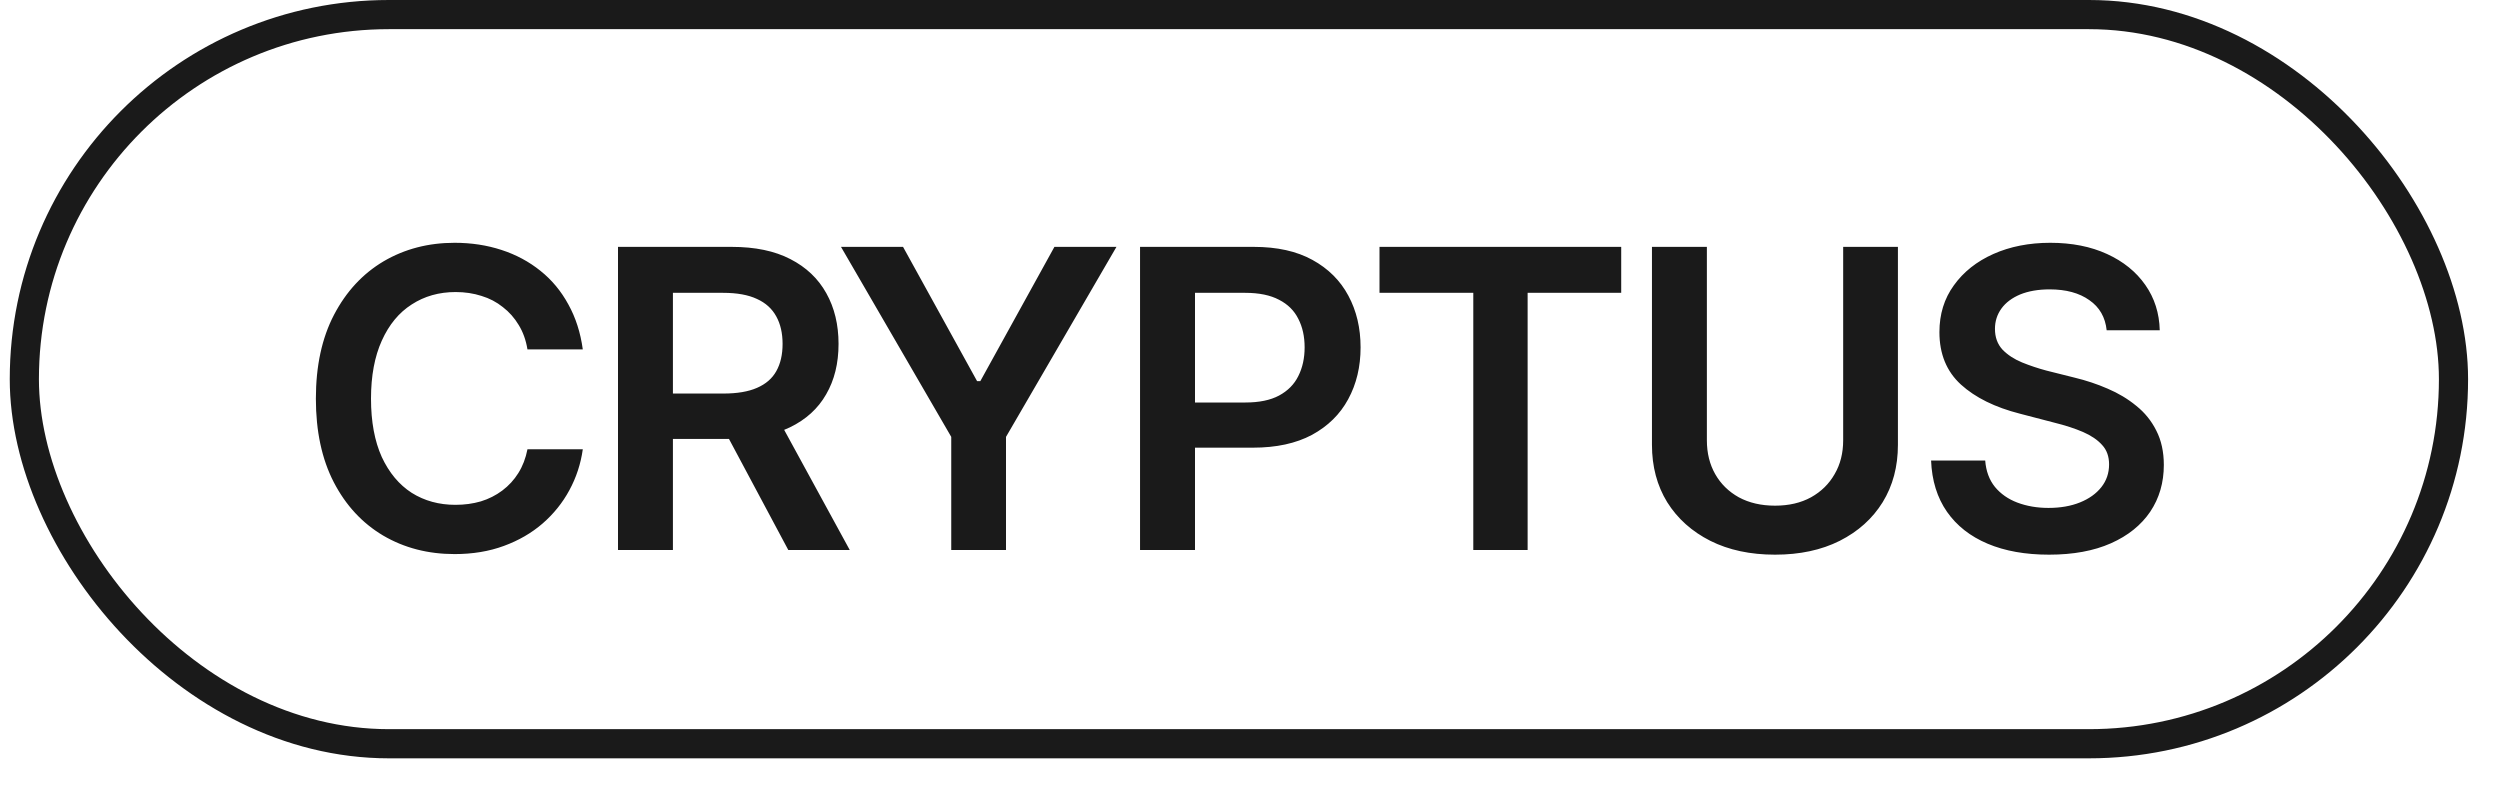
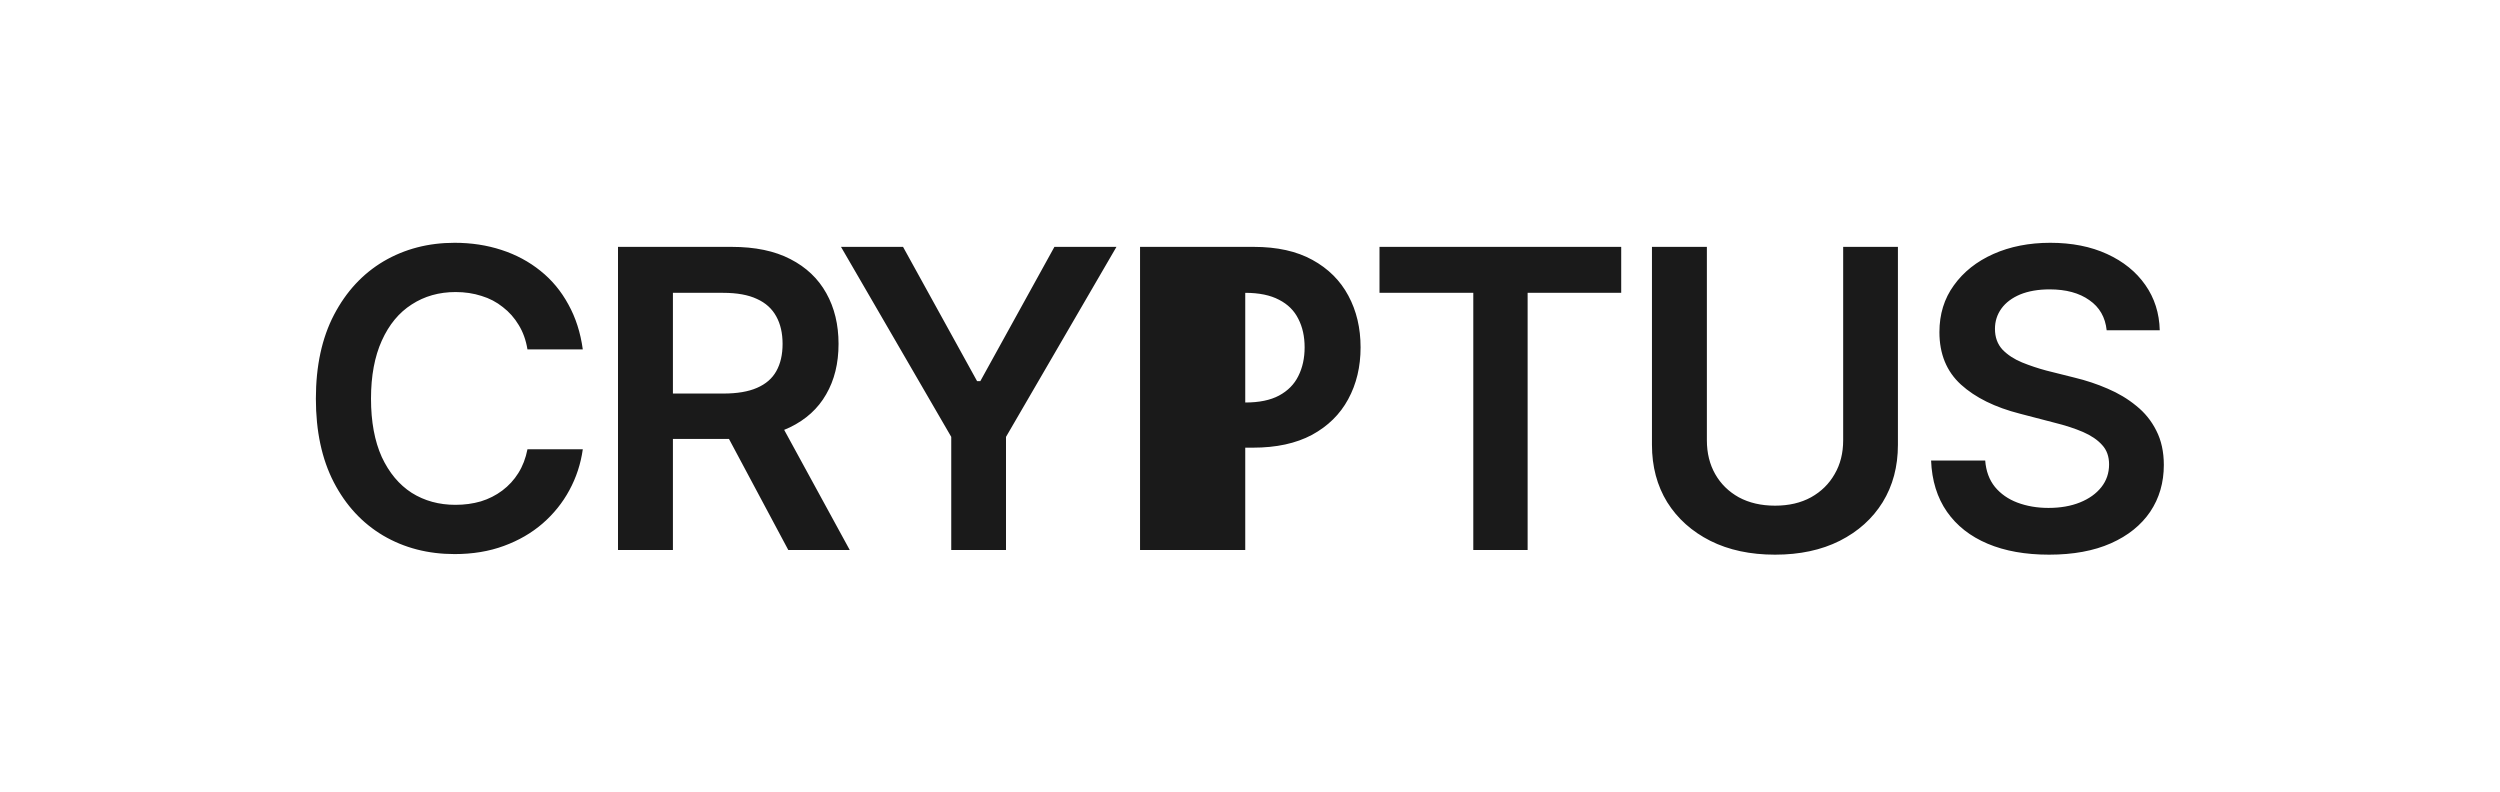
<svg xmlns="http://www.w3.org/2000/svg" width="60" height="19" viewBox="0 0 60 19" fill="none">
-   <rect x="0.584" y="0.35" width="58.3" height="17.5" rx="8.75" stroke="#1A1A1A" stroke-width="0.7" />
-   <path d="M10.911 13.298C10.273 13.298 9.702 13.15 9.197 12.854C8.696 12.557 8.3 12.131 8.011 11.574C7.724 11.018 7.581 10.349 7.581 9.567C7.581 8.783 7.726 8.112 8.016 7.556C8.309 6.996 8.706 6.568 9.207 6.271C9.712 5.975 10.28 5.827 10.911 5.827C11.312 5.827 11.686 5.884 12.034 5.998C12.386 6.112 12.698 6.28 12.972 6.501C13.245 6.719 13.468 6.988 13.641 7.307C13.816 7.622 13.932 7.982 13.987 8.386H12.659C12.623 8.164 12.553 7.969 12.449 7.8C12.348 7.631 12.221 7.487 12.068 7.37C11.919 7.25 11.748 7.16 11.556 7.102C11.364 7.04 11.157 7.009 10.935 7.009C10.538 7.009 10.187 7.108 9.881 7.307C9.575 7.502 9.336 7.792 9.163 8.176C8.991 8.557 8.904 9.021 8.904 9.567C8.904 10.121 8.991 10.588 9.163 10.969C9.339 11.346 9.578 11.633 9.881 11.828C10.187 12.02 10.537 12.116 10.931 12.116C11.149 12.116 11.352 12.088 11.541 12.033C11.73 11.975 11.901 11.888 12.054 11.774C12.21 11.657 12.338 11.517 12.44 11.354C12.544 11.188 12.617 10.998 12.659 10.783H13.987C13.938 11.132 13.831 11.459 13.665 11.765C13.502 12.067 13.287 12.334 13.021 12.565C12.757 12.793 12.448 12.972 12.093 13.102C11.738 13.233 11.344 13.298 10.911 13.298ZM14.832 13.2V5.925H17.561C18.121 5.925 18.59 6.022 18.968 6.218C19.349 6.413 19.637 6.687 19.832 7.038C20.027 7.386 20.125 7.792 20.125 8.254C20.125 8.719 20.026 9.123 19.827 9.465C19.632 9.807 19.342 10.07 18.958 10.256C18.574 10.441 18.102 10.534 17.542 10.534H15.604V9.445H17.361C17.69 9.445 17.959 9.4 18.167 9.309C18.379 9.217 18.533 9.084 18.631 8.908C18.732 8.729 18.782 8.511 18.782 8.254C18.782 7.997 18.732 7.777 18.631 7.595C18.53 7.409 18.375 7.269 18.167 7.175C17.959 7.077 17.689 7.028 17.356 7.028H16.15V13.2H14.832ZM18.919 13.2L17.156 9.899H18.592L20.394 13.2H18.919ZM20.184 5.925H21.673L23.45 9.147H23.528L25.306 5.925H26.795L24.144 10.485V13.2H22.83V10.485L20.184 5.925ZM27.361 13.2V5.925H30.091C30.651 5.925 31.119 6.029 31.497 6.237C31.878 6.446 32.166 6.732 32.361 7.097C32.557 7.461 32.654 7.875 32.654 8.337C32.654 8.802 32.555 9.217 32.356 9.582C32.161 9.943 31.871 10.228 31.487 10.437C31.103 10.642 30.631 10.744 30.071 10.744H28.265V9.66H29.891C30.219 9.66 30.488 9.605 30.696 9.494C30.908 9.38 31.062 9.224 31.16 9.025C31.261 8.824 31.311 8.594 31.311 8.337C31.311 8.076 31.261 7.849 31.16 7.653C31.062 7.455 30.908 7.302 30.696 7.194C30.488 7.084 30.218 7.028 29.886 7.028H28.68V13.2H27.361ZM33.108 7.028V5.925H38.909V7.028H36.663V13.2H35.359V7.028H33.108ZM44.236 5.925H45.55V10.676C45.55 11.197 45.428 11.656 45.184 12.053C44.94 12.447 44.596 12.756 44.153 12.98C43.711 13.202 43.193 13.312 42.601 13.312C42.008 13.312 41.491 13.202 41.048 12.98C40.605 12.756 40.26 12.447 40.013 12.053C39.769 11.656 39.647 11.197 39.647 10.676V5.925H40.965V10.568C40.965 10.874 41.032 11.145 41.165 11.379C41.298 11.613 41.487 11.799 41.731 11.935C41.979 12.069 42.269 12.136 42.601 12.136C42.933 12.136 43.221 12.069 43.465 11.935C43.709 11.799 43.898 11.613 44.031 11.379C44.168 11.145 44.236 10.874 44.236 10.568V5.925ZM49.178 13.312C48.611 13.312 48.12 13.225 47.703 13.049C47.286 12.873 46.961 12.617 46.727 12.282C46.492 11.944 46.365 11.534 46.346 11.052H47.645C47.664 11.306 47.742 11.517 47.879 11.687C48.016 11.852 48.195 11.978 48.416 12.062C48.641 12.147 48.89 12.19 49.163 12.19C49.45 12.19 49.702 12.146 49.92 12.058C50.138 11.97 50.309 11.848 50.433 11.691C50.556 11.535 50.618 11.353 50.618 11.145C50.618 10.956 50.563 10.801 50.452 10.681C50.342 10.557 50.188 10.453 49.993 10.368C49.798 10.284 49.568 10.209 49.305 10.144L48.48 9.929C47.88 9.776 47.408 9.543 47.063 9.23C46.718 8.915 46.546 8.495 46.546 7.971C46.546 7.541 46.661 7.167 46.893 6.848C47.124 6.525 47.44 6.275 47.84 6.096C48.243 5.917 48.699 5.827 49.207 5.827C49.725 5.827 50.179 5.917 50.569 6.096C50.96 6.275 51.266 6.522 51.487 6.838C51.709 7.154 51.824 7.517 51.834 7.927H50.56C50.527 7.614 50.389 7.373 50.145 7.204C49.904 7.032 49.586 6.945 49.192 6.945C48.919 6.945 48.683 6.986 48.484 7.067C48.289 7.149 48.139 7.261 48.035 7.404C47.931 7.548 47.879 7.71 47.879 7.893C47.879 8.094 47.939 8.26 48.06 8.391C48.183 8.518 48.34 8.62 48.528 8.698C48.72 8.776 48.916 8.841 49.114 8.894L49.793 9.064C50.066 9.13 50.33 9.217 50.584 9.328C50.838 9.436 51.066 9.572 51.268 9.738C51.473 9.901 51.634 10.1 51.751 10.334C51.871 10.568 51.932 10.843 51.932 11.159C51.932 11.582 51.823 11.957 51.605 12.282C51.386 12.604 51.072 12.857 50.662 13.039C50.252 13.221 49.757 13.312 49.178 13.312Z" fill="#1A1A1A" />
+   <path d="M10.911 13.298C10.273 13.298 9.702 13.15 9.197 12.854C8.696 12.557 8.3 12.131 8.011 11.574C7.724 11.018 7.581 10.349 7.581 9.567C7.581 8.783 7.726 8.112 8.016 7.556C8.309 6.996 8.706 6.568 9.207 6.271C9.712 5.975 10.28 5.827 10.911 5.827C11.312 5.827 11.686 5.884 12.034 5.998C12.386 6.112 12.698 6.28 12.972 6.501C13.245 6.719 13.468 6.988 13.641 7.307C13.816 7.622 13.932 7.982 13.987 8.386H12.659C12.623 8.164 12.553 7.969 12.449 7.8C12.348 7.631 12.221 7.487 12.068 7.37C11.919 7.25 11.748 7.16 11.556 7.102C11.364 7.04 11.157 7.009 10.935 7.009C10.538 7.009 10.187 7.108 9.881 7.307C9.575 7.502 9.336 7.792 9.163 8.176C8.991 8.557 8.904 9.021 8.904 9.567C8.904 10.121 8.991 10.588 9.163 10.969C9.339 11.346 9.578 11.633 9.881 11.828C10.187 12.02 10.537 12.116 10.931 12.116C11.149 12.116 11.352 12.088 11.541 12.033C11.73 11.975 11.901 11.888 12.054 11.774C12.21 11.657 12.338 11.517 12.44 11.354C12.544 11.188 12.617 10.998 12.659 10.783H13.987C13.938 11.132 13.831 11.459 13.665 11.765C13.502 12.067 13.287 12.334 13.021 12.565C12.757 12.793 12.448 12.972 12.093 13.102C11.738 13.233 11.344 13.298 10.911 13.298ZM14.832 13.2V5.925H17.561C18.121 5.925 18.59 6.022 18.968 6.218C19.349 6.413 19.637 6.687 19.832 7.038C20.027 7.386 20.125 7.792 20.125 8.254C20.125 8.719 20.026 9.123 19.827 9.465C19.632 9.807 19.342 10.07 18.958 10.256C18.574 10.441 18.102 10.534 17.542 10.534H15.604V9.445H17.361C17.69 9.445 17.959 9.4 18.167 9.309C18.379 9.217 18.533 9.084 18.631 8.908C18.732 8.729 18.782 8.511 18.782 8.254C18.782 7.997 18.732 7.777 18.631 7.595C18.53 7.409 18.375 7.269 18.167 7.175C17.959 7.077 17.689 7.028 17.356 7.028H16.15V13.2H14.832ZM18.919 13.2L17.156 9.899H18.592L20.394 13.2H18.919ZM20.184 5.925H21.673L23.45 9.147H23.528L25.306 5.925H26.795L24.144 10.485V13.2H22.83V10.485L20.184 5.925ZM27.361 13.2V5.925H30.091C30.651 5.925 31.119 6.029 31.497 6.237C31.878 6.446 32.166 6.732 32.361 7.097C32.557 7.461 32.654 7.875 32.654 8.337C32.654 8.802 32.555 9.217 32.356 9.582C32.161 9.943 31.871 10.228 31.487 10.437C31.103 10.642 30.631 10.744 30.071 10.744H28.265V9.66H29.891C30.219 9.66 30.488 9.605 30.696 9.494C30.908 9.38 31.062 9.224 31.16 9.025C31.261 8.824 31.311 8.594 31.311 8.337C31.311 8.076 31.261 7.849 31.16 7.653C31.062 7.455 30.908 7.302 30.696 7.194C30.488 7.084 30.218 7.028 29.886 7.028V13.2H27.361ZM33.108 7.028V5.925H38.909V7.028H36.663V13.2H35.359V7.028H33.108ZM44.236 5.925H45.55V10.676C45.55 11.197 45.428 11.656 45.184 12.053C44.94 12.447 44.596 12.756 44.153 12.98C43.711 13.202 43.193 13.312 42.601 13.312C42.008 13.312 41.491 13.202 41.048 12.98C40.605 12.756 40.26 12.447 40.013 12.053C39.769 11.656 39.647 11.197 39.647 10.676V5.925H40.965V10.568C40.965 10.874 41.032 11.145 41.165 11.379C41.298 11.613 41.487 11.799 41.731 11.935C41.979 12.069 42.269 12.136 42.601 12.136C42.933 12.136 43.221 12.069 43.465 11.935C43.709 11.799 43.898 11.613 44.031 11.379C44.168 11.145 44.236 10.874 44.236 10.568V5.925ZM49.178 13.312C48.611 13.312 48.12 13.225 47.703 13.049C47.286 12.873 46.961 12.617 46.727 12.282C46.492 11.944 46.365 11.534 46.346 11.052H47.645C47.664 11.306 47.742 11.517 47.879 11.687C48.016 11.852 48.195 11.978 48.416 12.062C48.641 12.147 48.89 12.19 49.163 12.19C49.45 12.19 49.702 12.146 49.92 12.058C50.138 11.97 50.309 11.848 50.433 11.691C50.556 11.535 50.618 11.353 50.618 11.145C50.618 10.956 50.563 10.801 50.452 10.681C50.342 10.557 50.188 10.453 49.993 10.368C49.798 10.284 49.568 10.209 49.305 10.144L48.48 9.929C47.88 9.776 47.408 9.543 47.063 9.23C46.718 8.915 46.546 8.495 46.546 7.971C46.546 7.541 46.661 7.167 46.893 6.848C47.124 6.525 47.44 6.275 47.84 6.096C48.243 5.917 48.699 5.827 49.207 5.827C49.725 5.827 50.179 5.917 50.569 6.096C50.96 6.275 51.266 6.522 51.487 6.838C51.709 7.154 51.824 7.517 51.834 7.927H50.56C50.527 7.614 50.389 7.373 50.145 7.204C49.904 7.032 49.586 6.945 49.192 6.945C48.919 6.945 48.683 6.986 48.484 7.067C48.289 7.149 48.139 7.261 48.035 7.404C47.931 7.548 47.879 7.71 47.879 7.893C47.879 8.094 47.939 8.26 48.06 8.391C48.183 8.518 48.34 8.62 48.528 8.698C48.72 8.776 48.916 8.841 49.114 8.894L49.793 9.064C50.066 9.13 50.33 9.217 50.584 9.328C50.838 9.436 51.066 9.572 51.268 9.738C51.473 9.901 51.634 10.1 51.751 10.334C51.871 10.568 51.932 10.843 51.932 11.159C51.932 11.582 51.823 11.957 51.605 12.282C51.386 12.604 51.072 12.857 50.662 13.039C50.252 13.221 49.757 13.312 49.178 13.312Z" fill="#1A1A1A" />
</svg>